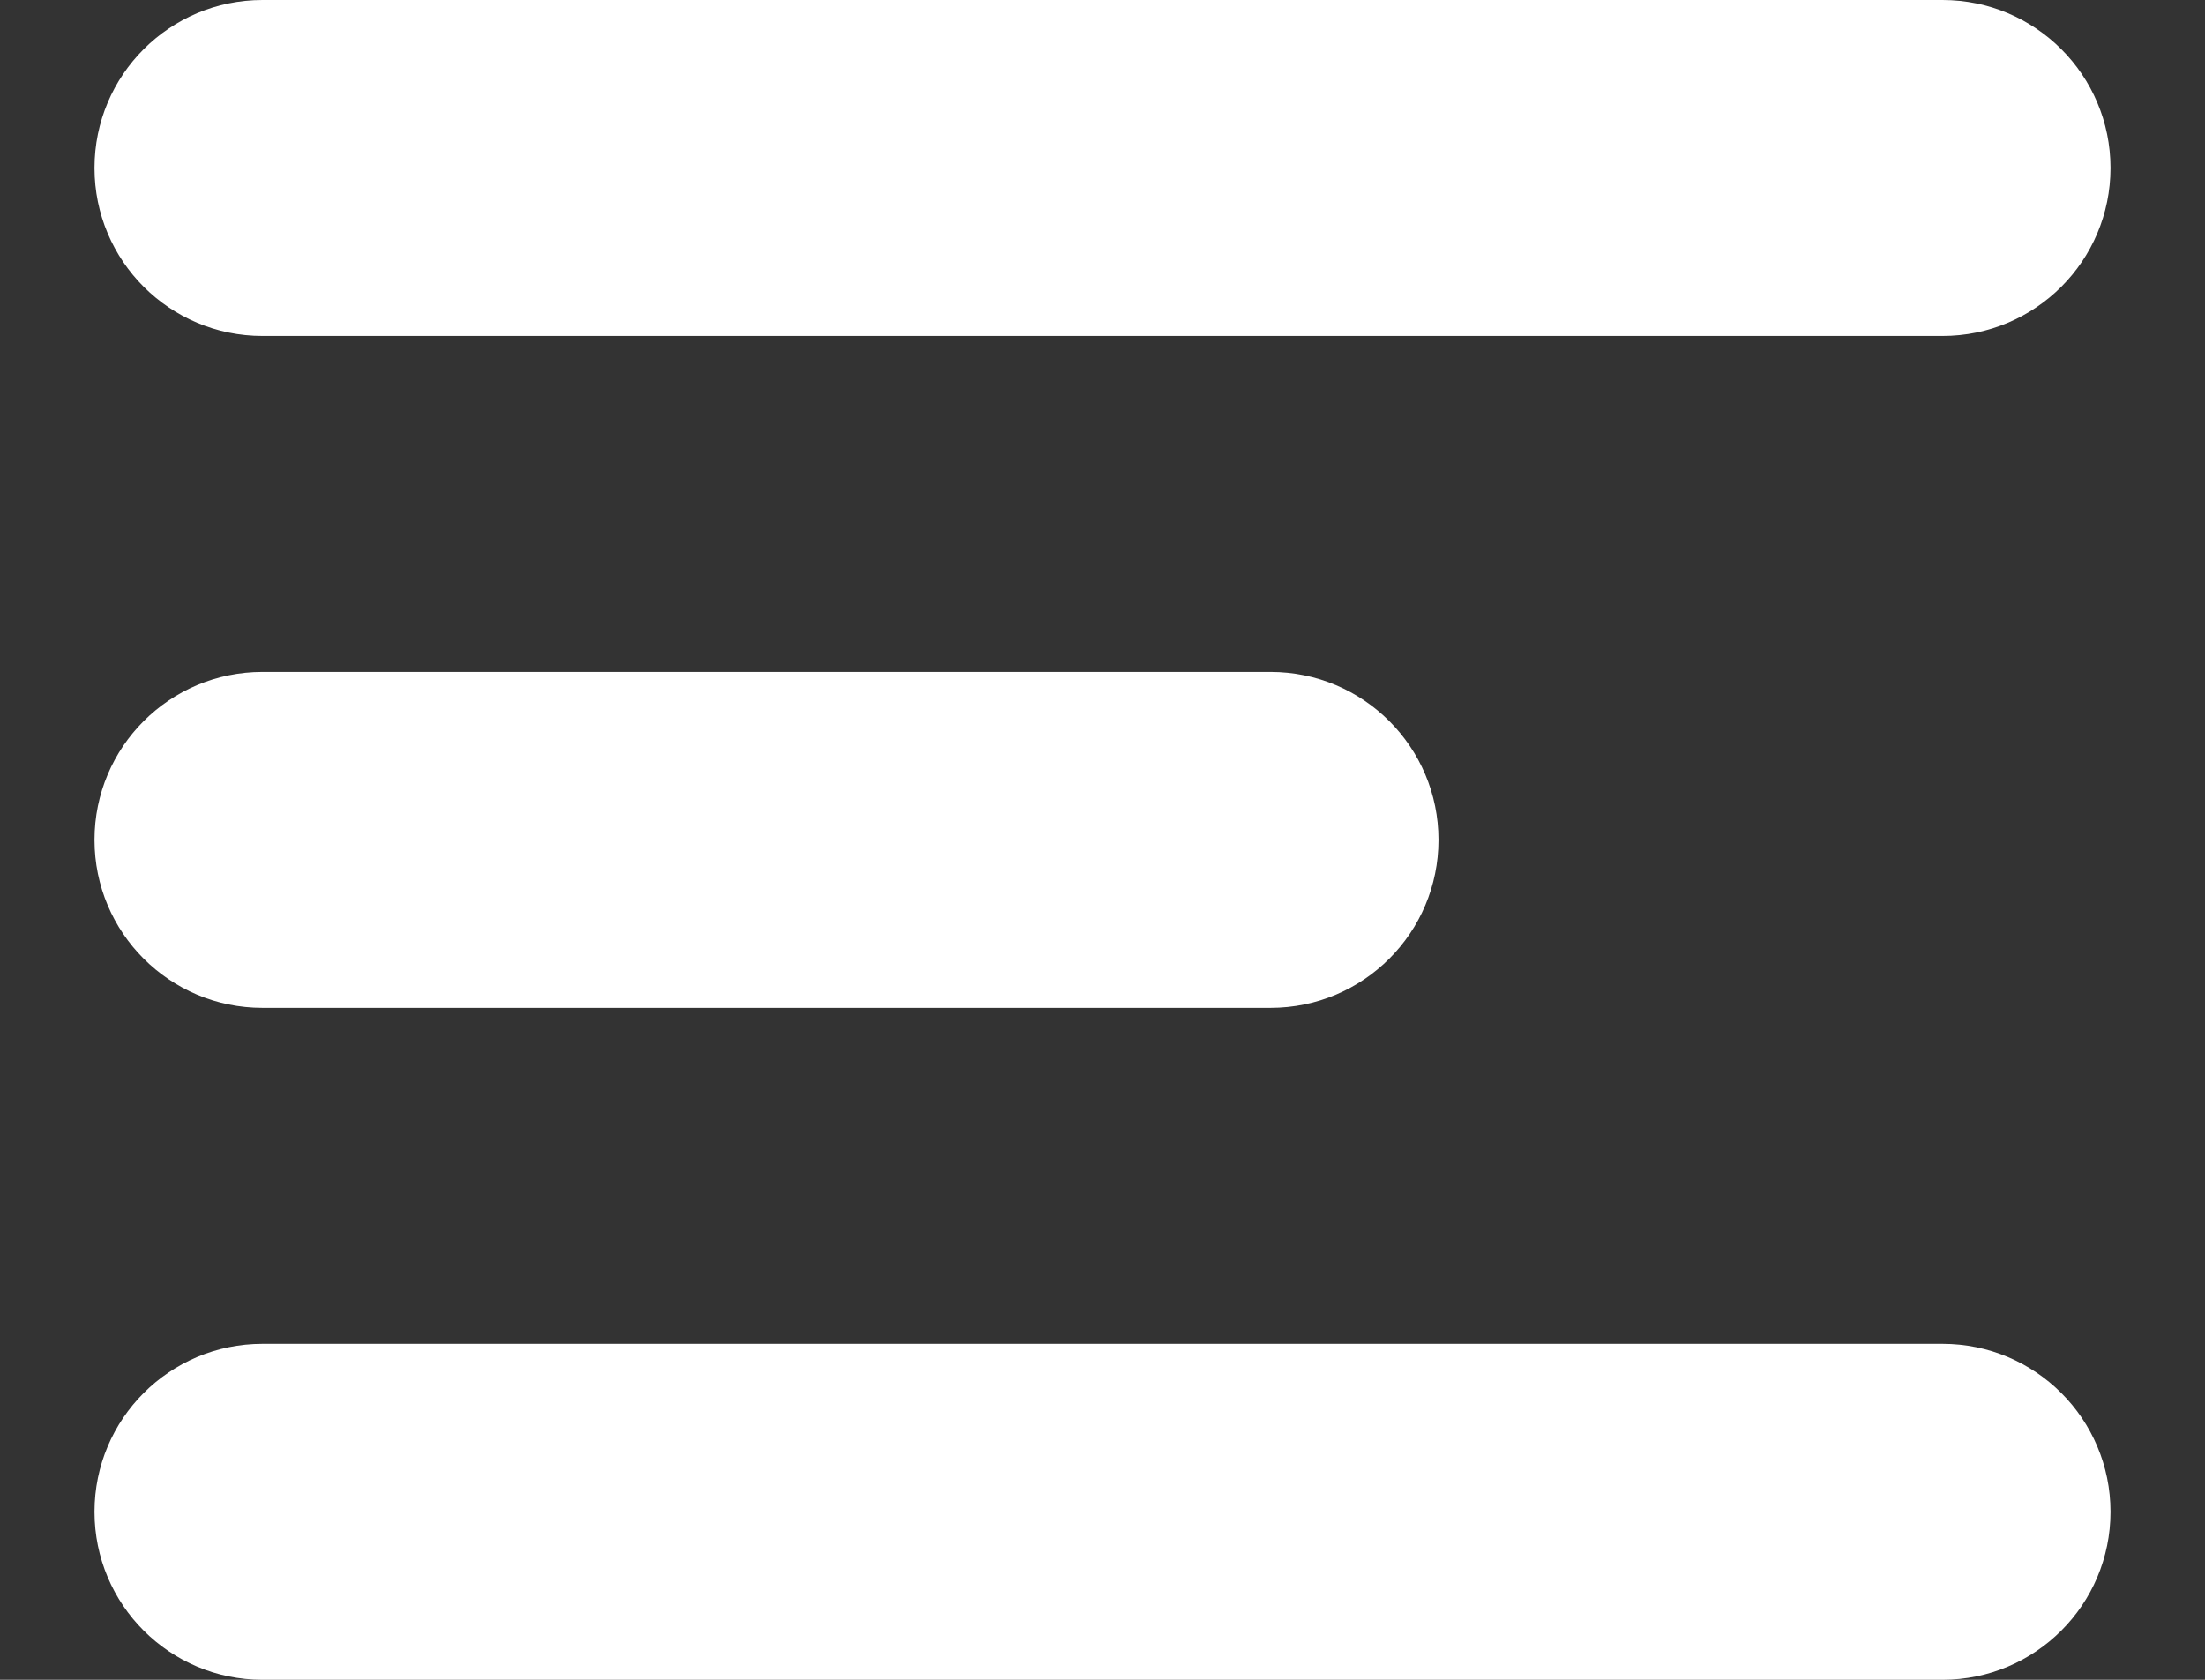
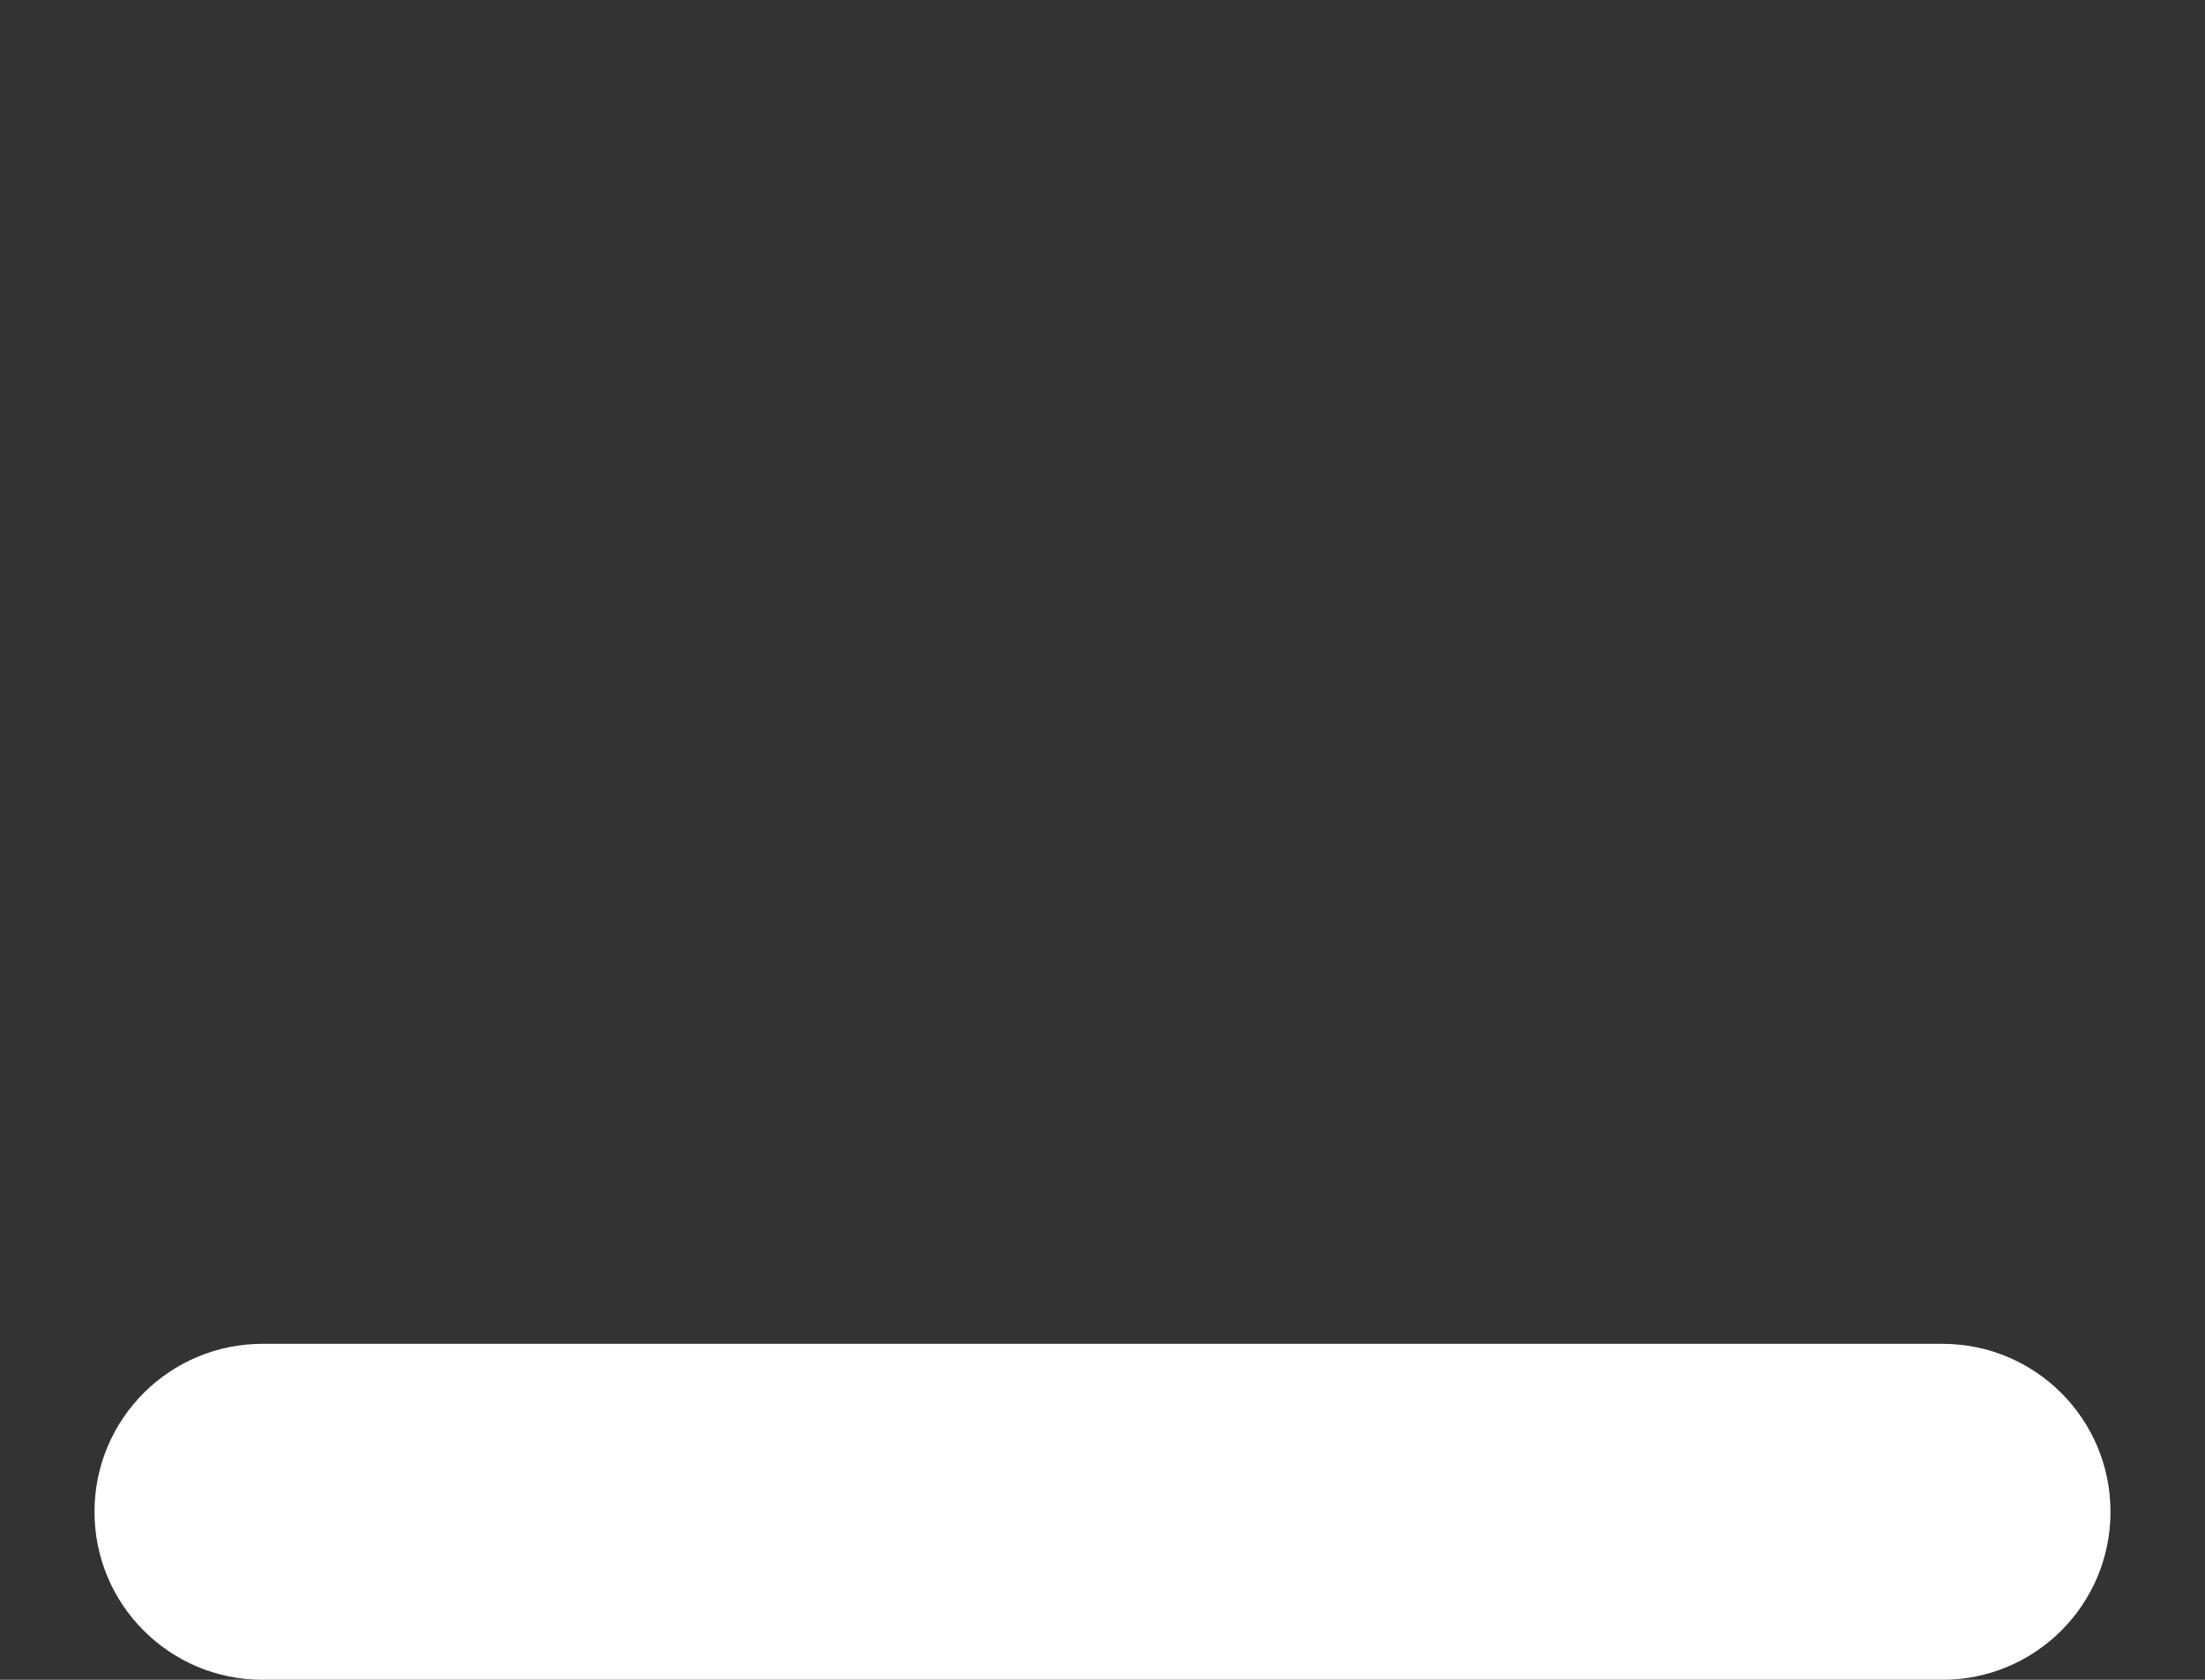
<svg xmlns="http://www.w3.org/2000/svg" width="21" height="16" viewBox="0 0 21 16" fill="none">
  <rect x="0" y="0" width="21" height="16" fill="#333333" stroke="none" />
-   <path d="M0.9 1.6C0.9 0.716 1.616 0 2.5 0H18.5C19.384 0 20.1 0.716 20.1 1.6C20.1 2.484 19.384 3.2 18.5 3.2H2.5C1.616 3.2 0.9 2.484 0.9 1.6Z" fill="white" />
-   <path d="M0.9 8C0.9 7.116 1.616 6.4 2.5 6.4H12.1C12.984 6.4 13.7 7.116 13.7 8C13.7 8.884 12.984 9.6 12.1 9.6H2.5C1.616 9.6 0.9 8.884 0.9 8Z" fill="white" />
  <path d="M0.9 14.4C0.9 13.516 1.616 12.8 2.5 12.8H18.5C19.384 12.8 20.1 13.516 20.1 14.4C20.1 15.284 19.384 16 18.5 16H2.5C1.616 16 0.9 15.284 0.9 14.4Z" fill="white" />
</svg>